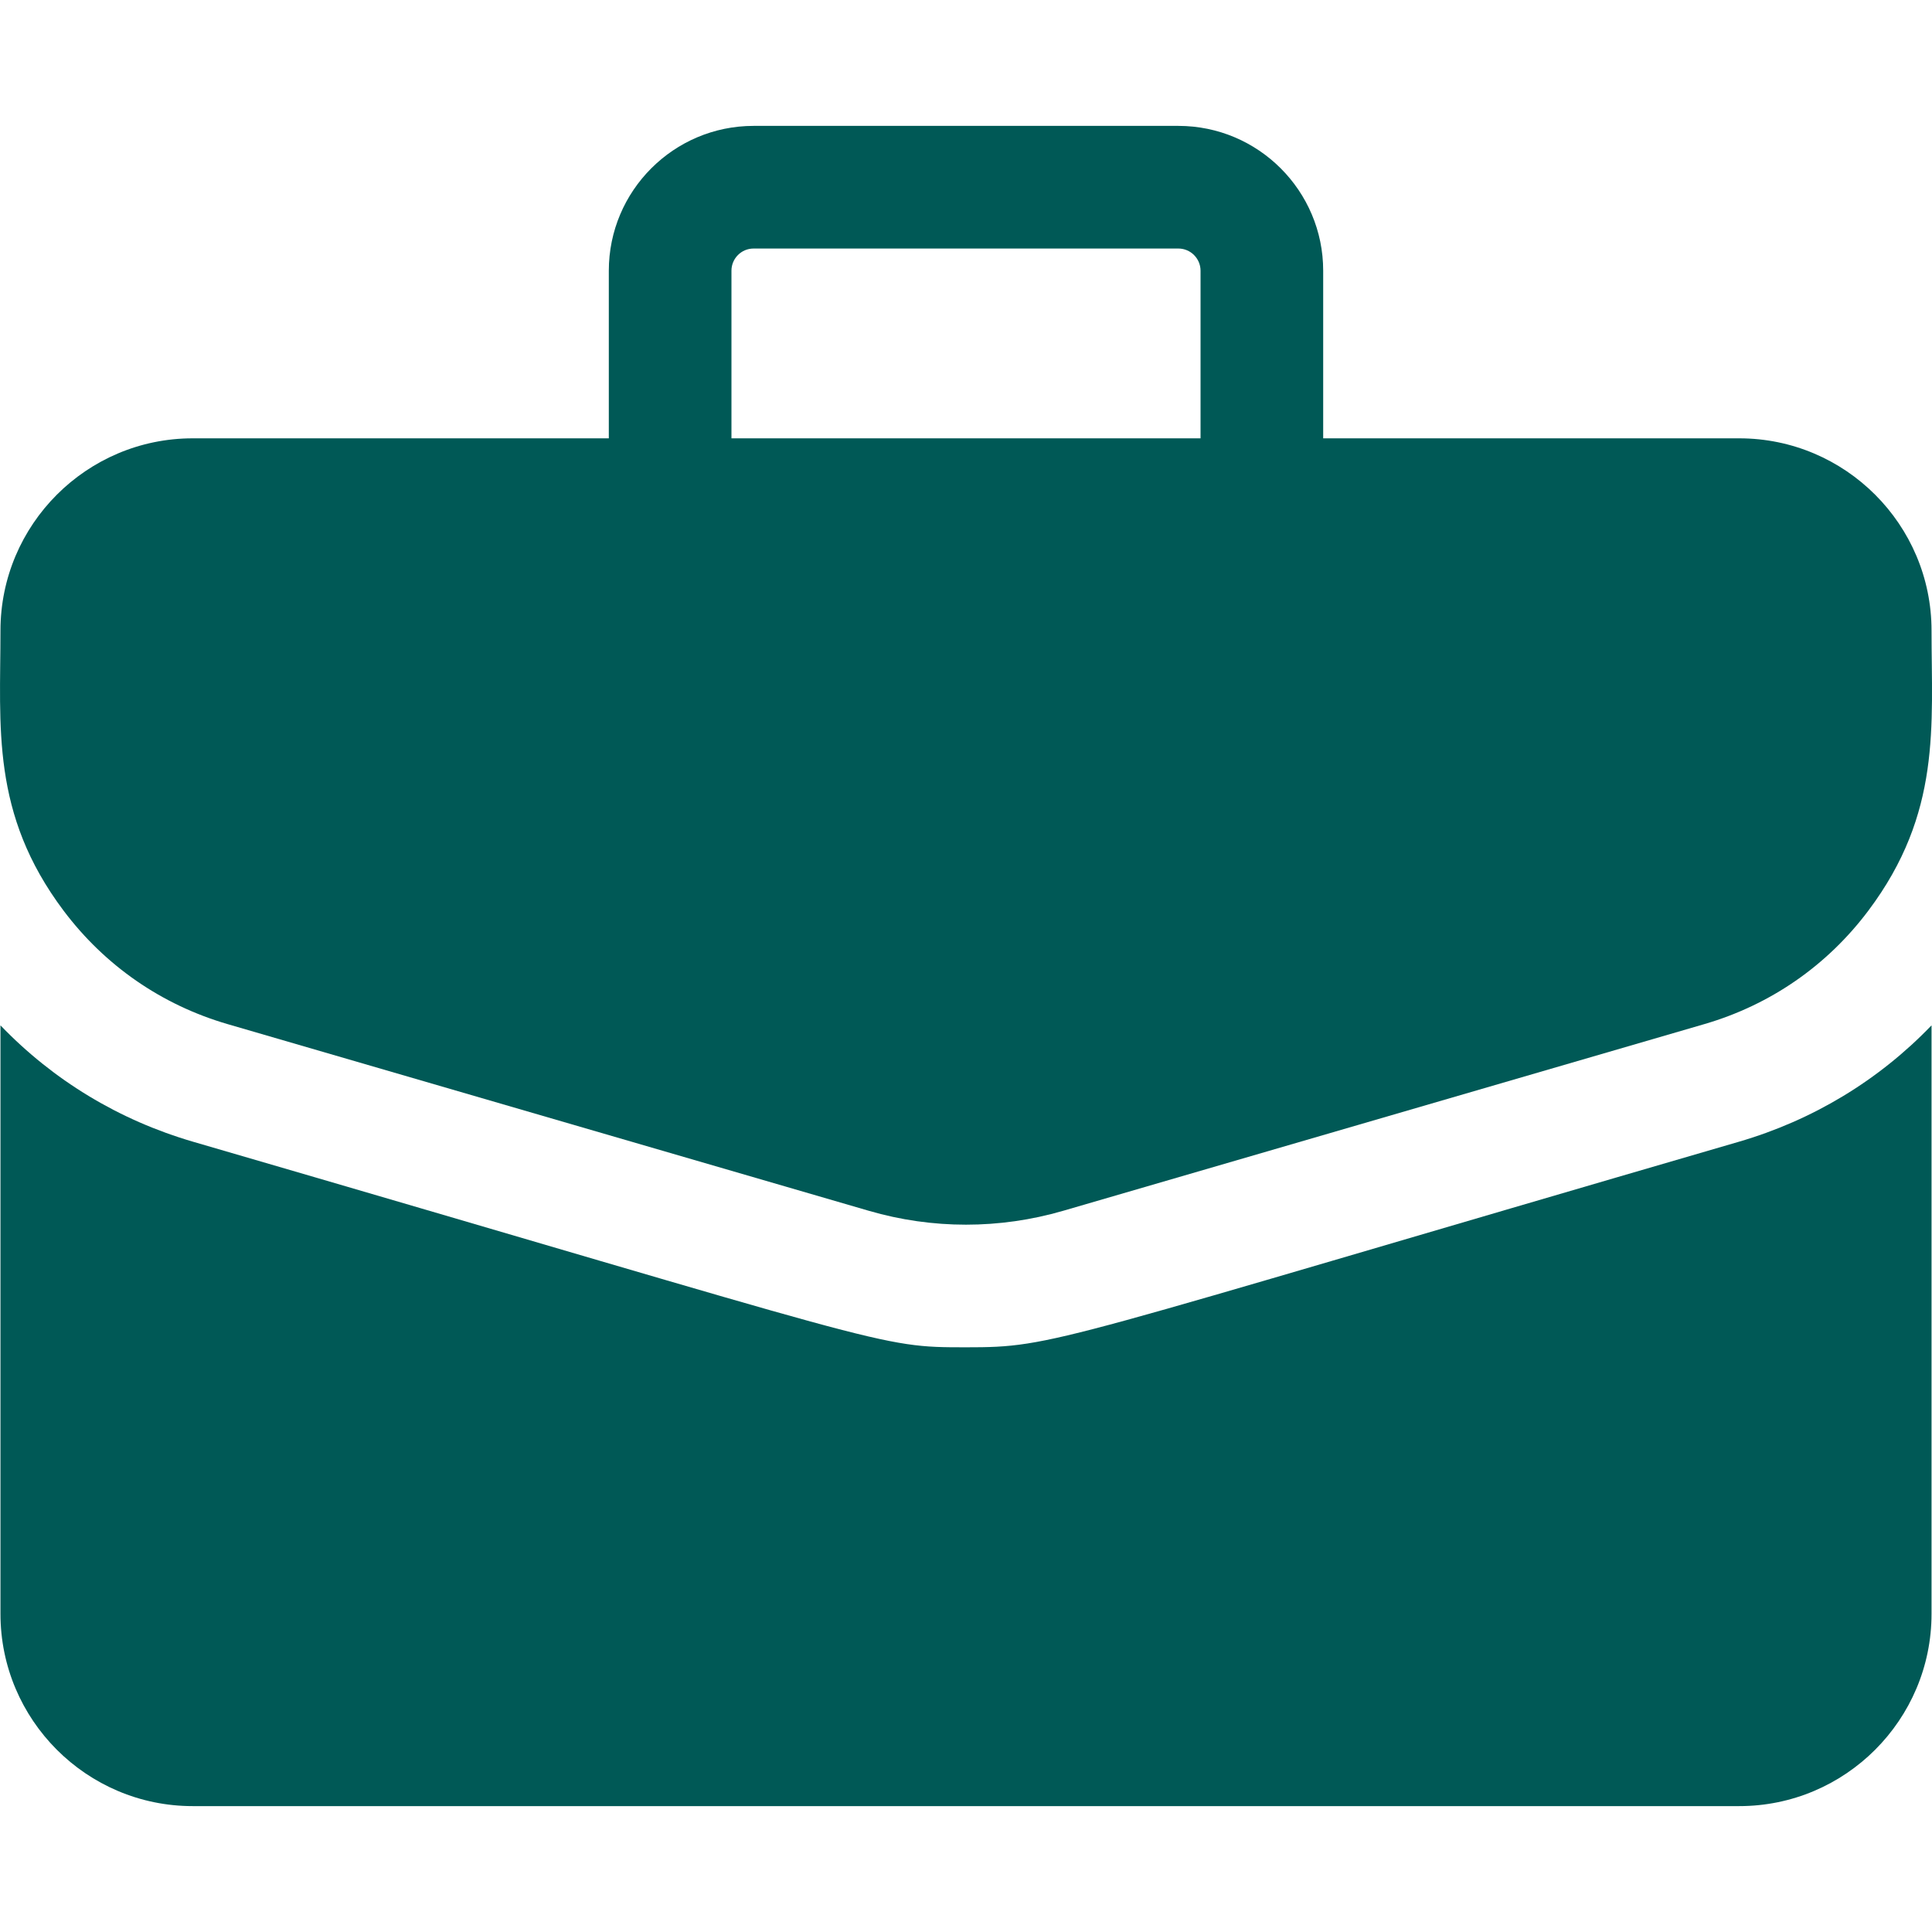
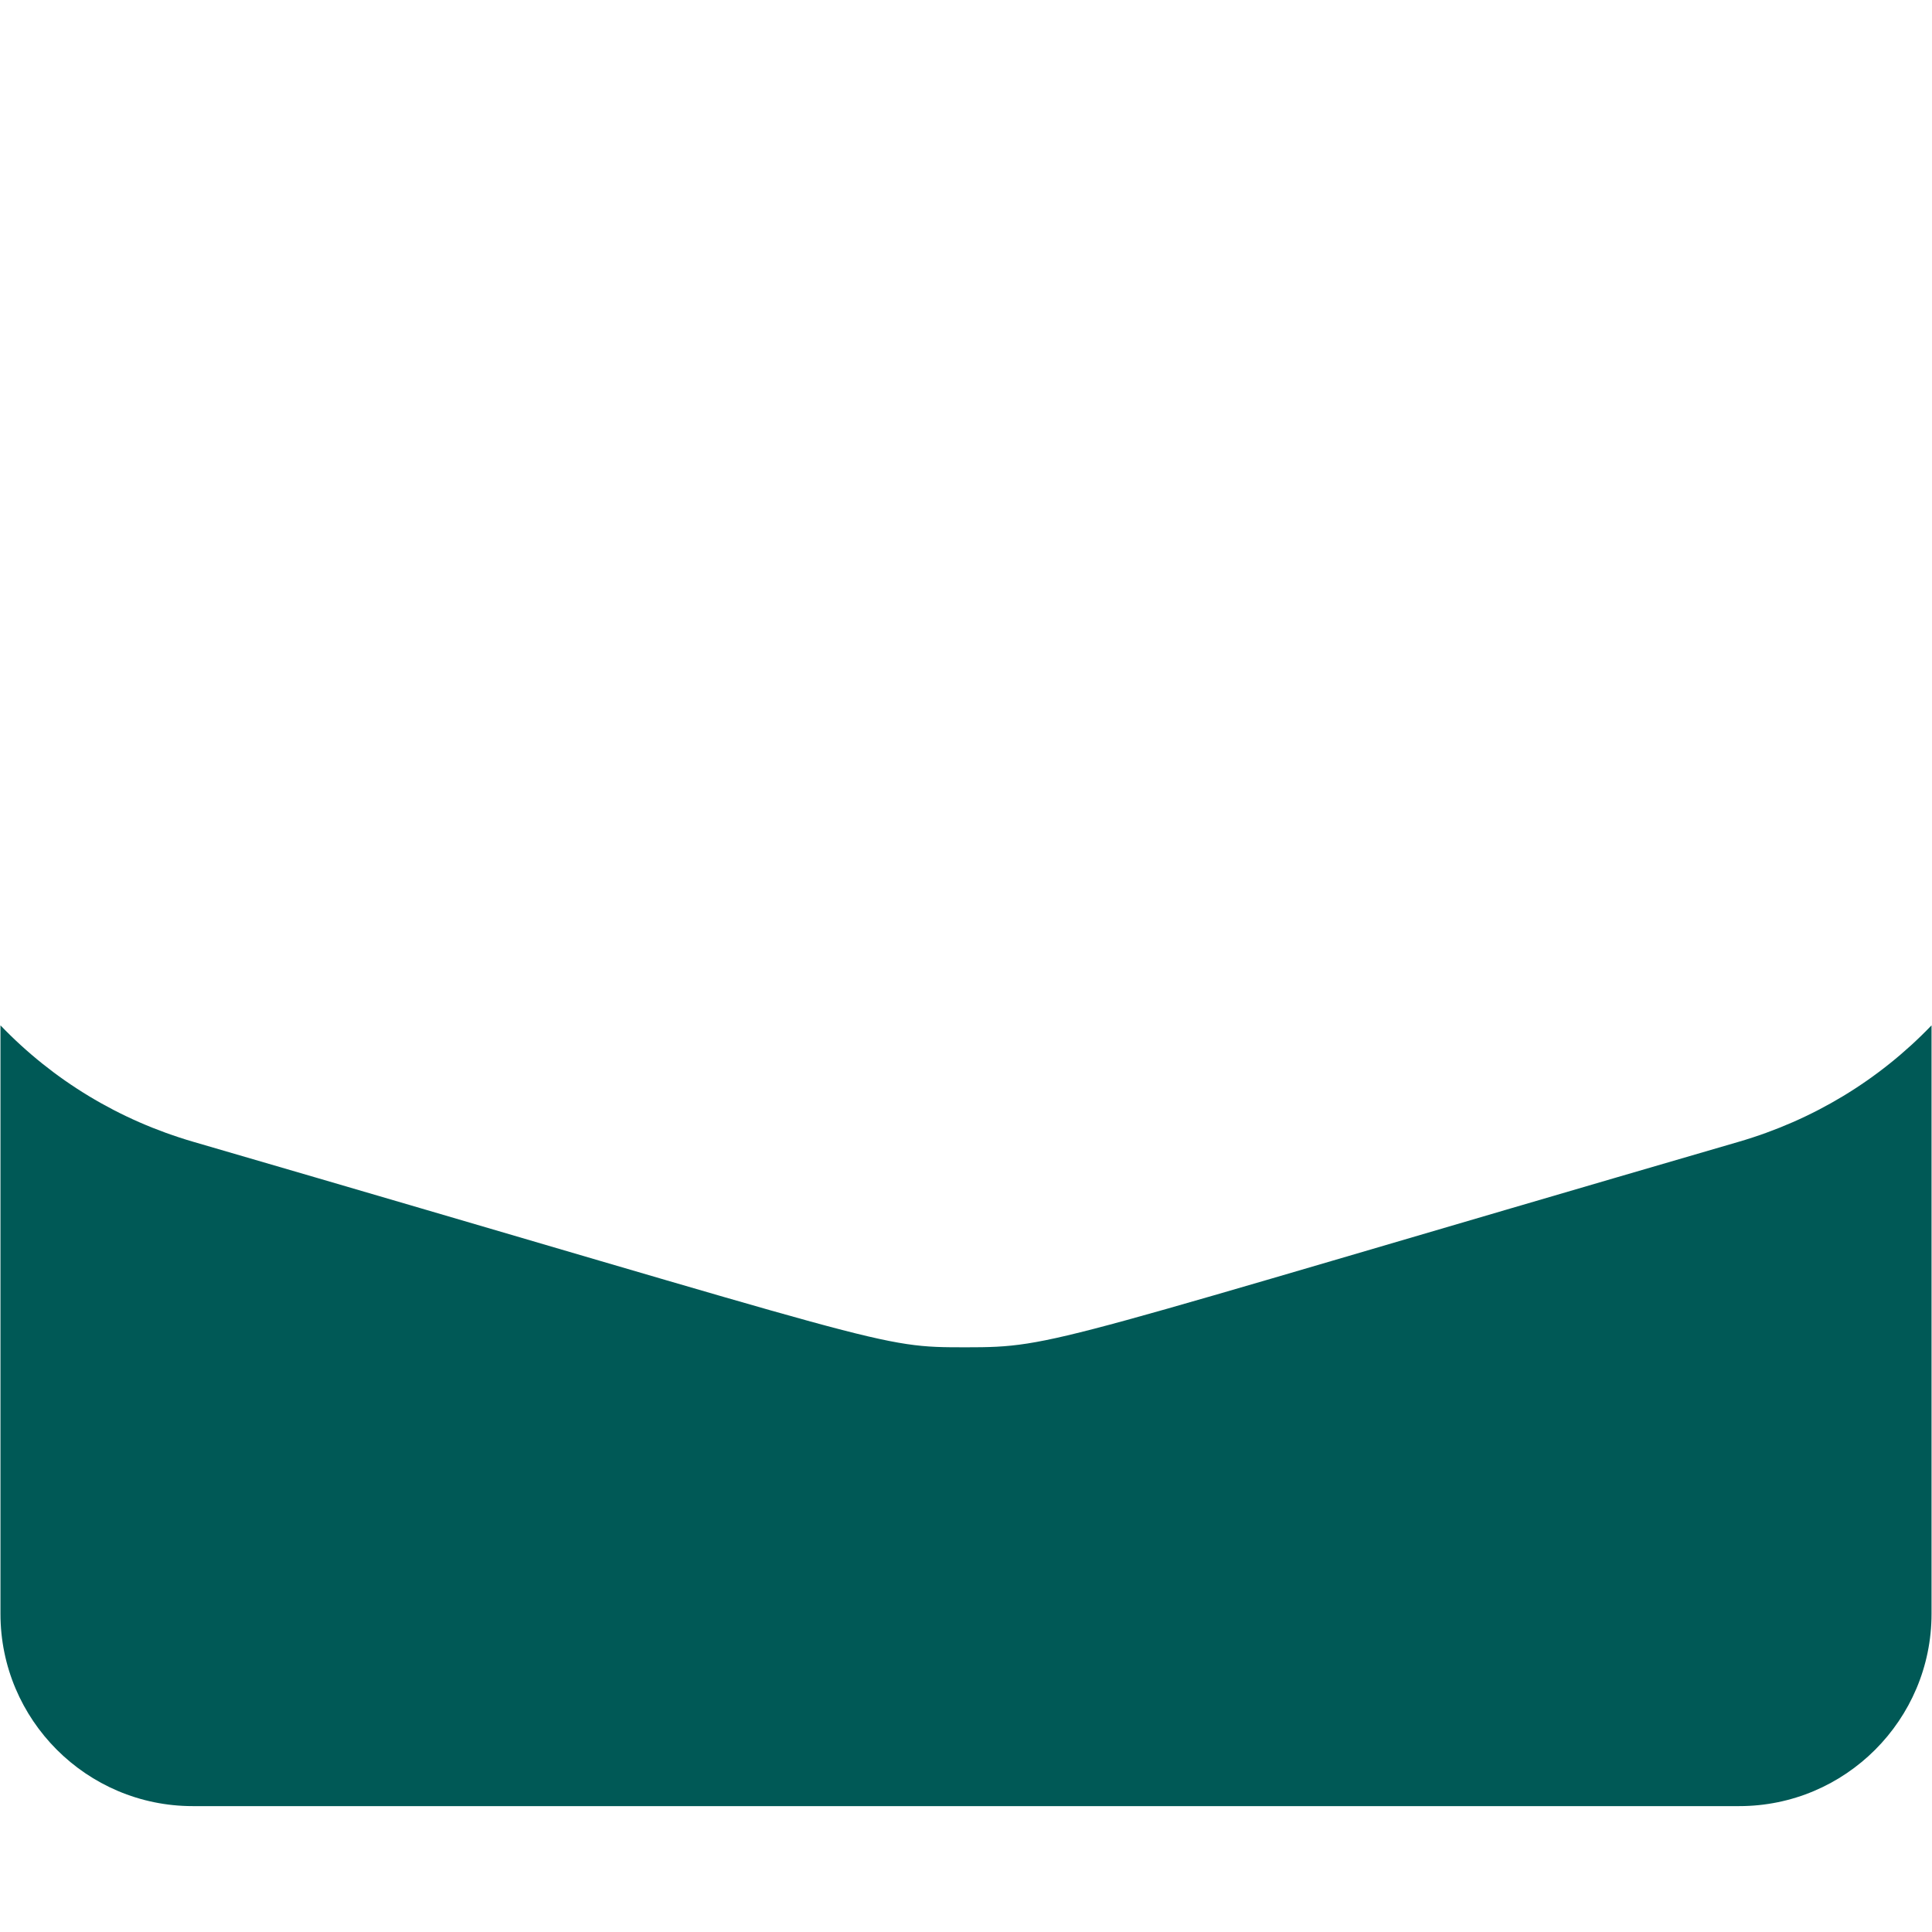
<svg xmlns="http://www.w3.org/2000/svg" width="25" height="25" viewBox="0 0 25 25" fill="none">
-   <path d="M22.506 5.672H17.122V3.503C17.122 2.47 16.282 1.629 15.248 1.629H9.751C8.718 1.629 7.878 2.47 7.878 3.503V5.672H2.493C1.122 5.672 0.006 6.788 0.006 8.16C0.006 9.406 -0.122 10.525 0.822 11.783C1.357 12.495 2.091 13.003 2.945 13.252L11.244 15.668C12.065 15.907 12.934 15.907 13.756 15.668L22.054 13.252C22.909 13.003 23.643 12.495 24.177 11.783C25.126 10.519 24.994 9.389 24.994 8.16C24.994 6.788 23.878 5.672 22.506 5.672ZM9.465 3.503C9.465 3.345 9.593 3.216 9.751 3.216H15.248C15.406 3.216 15.535 3.345 15.535 3.503V5.672H9.465V3.503Z" fill="#005956" />
  <path d="M22.498 14.775C13.547 17.381 13.663 17.434 12.5 17.434C11.345 17.434 11.619 17.43 2.502 14.775C1.54 14.495 0.689 13.979 0.006 13.268V20.883C0.006 22.255 1.122 23.371 2.493 23.371H22.506C23.878 23.371 24.994 22.255 24.994 20.883V13.268C24.311 13.979 23.459 14.495 22.498 14.775Z" fill="#005956" />
</svg>